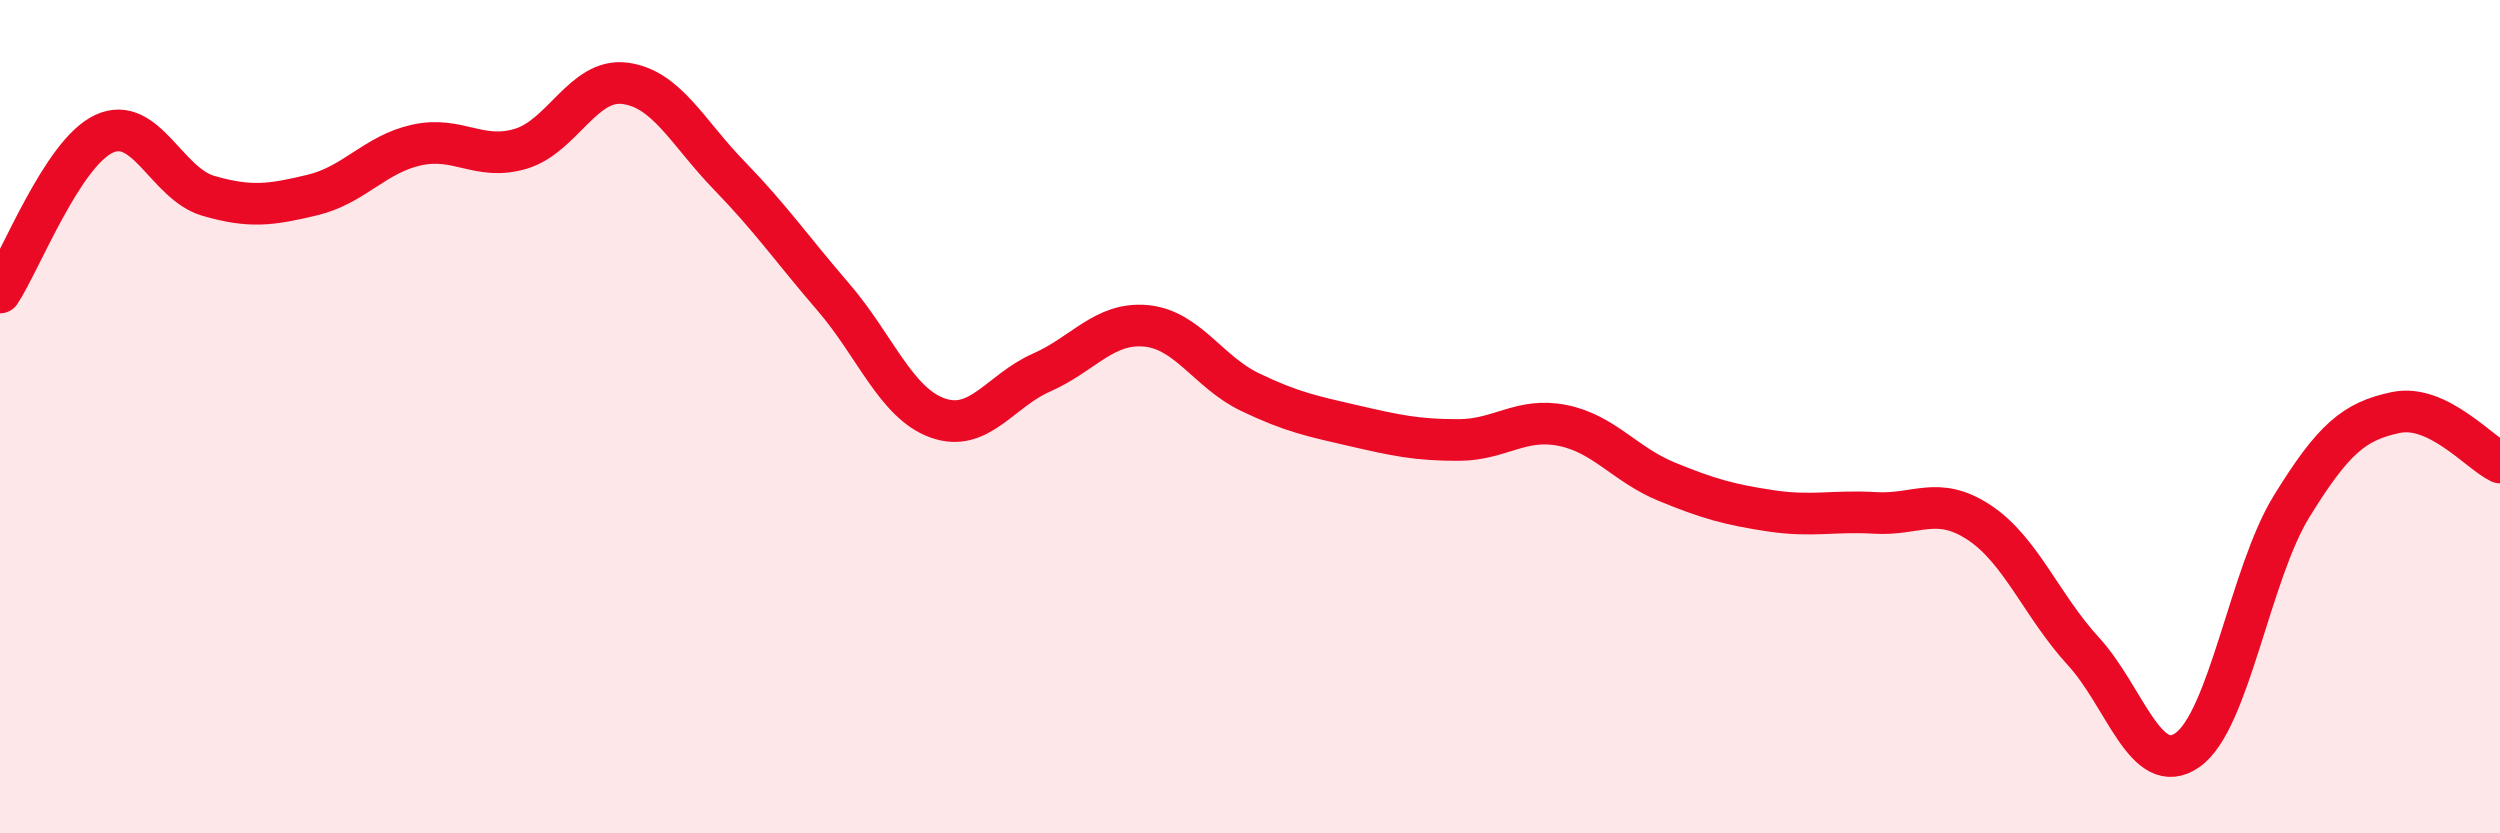
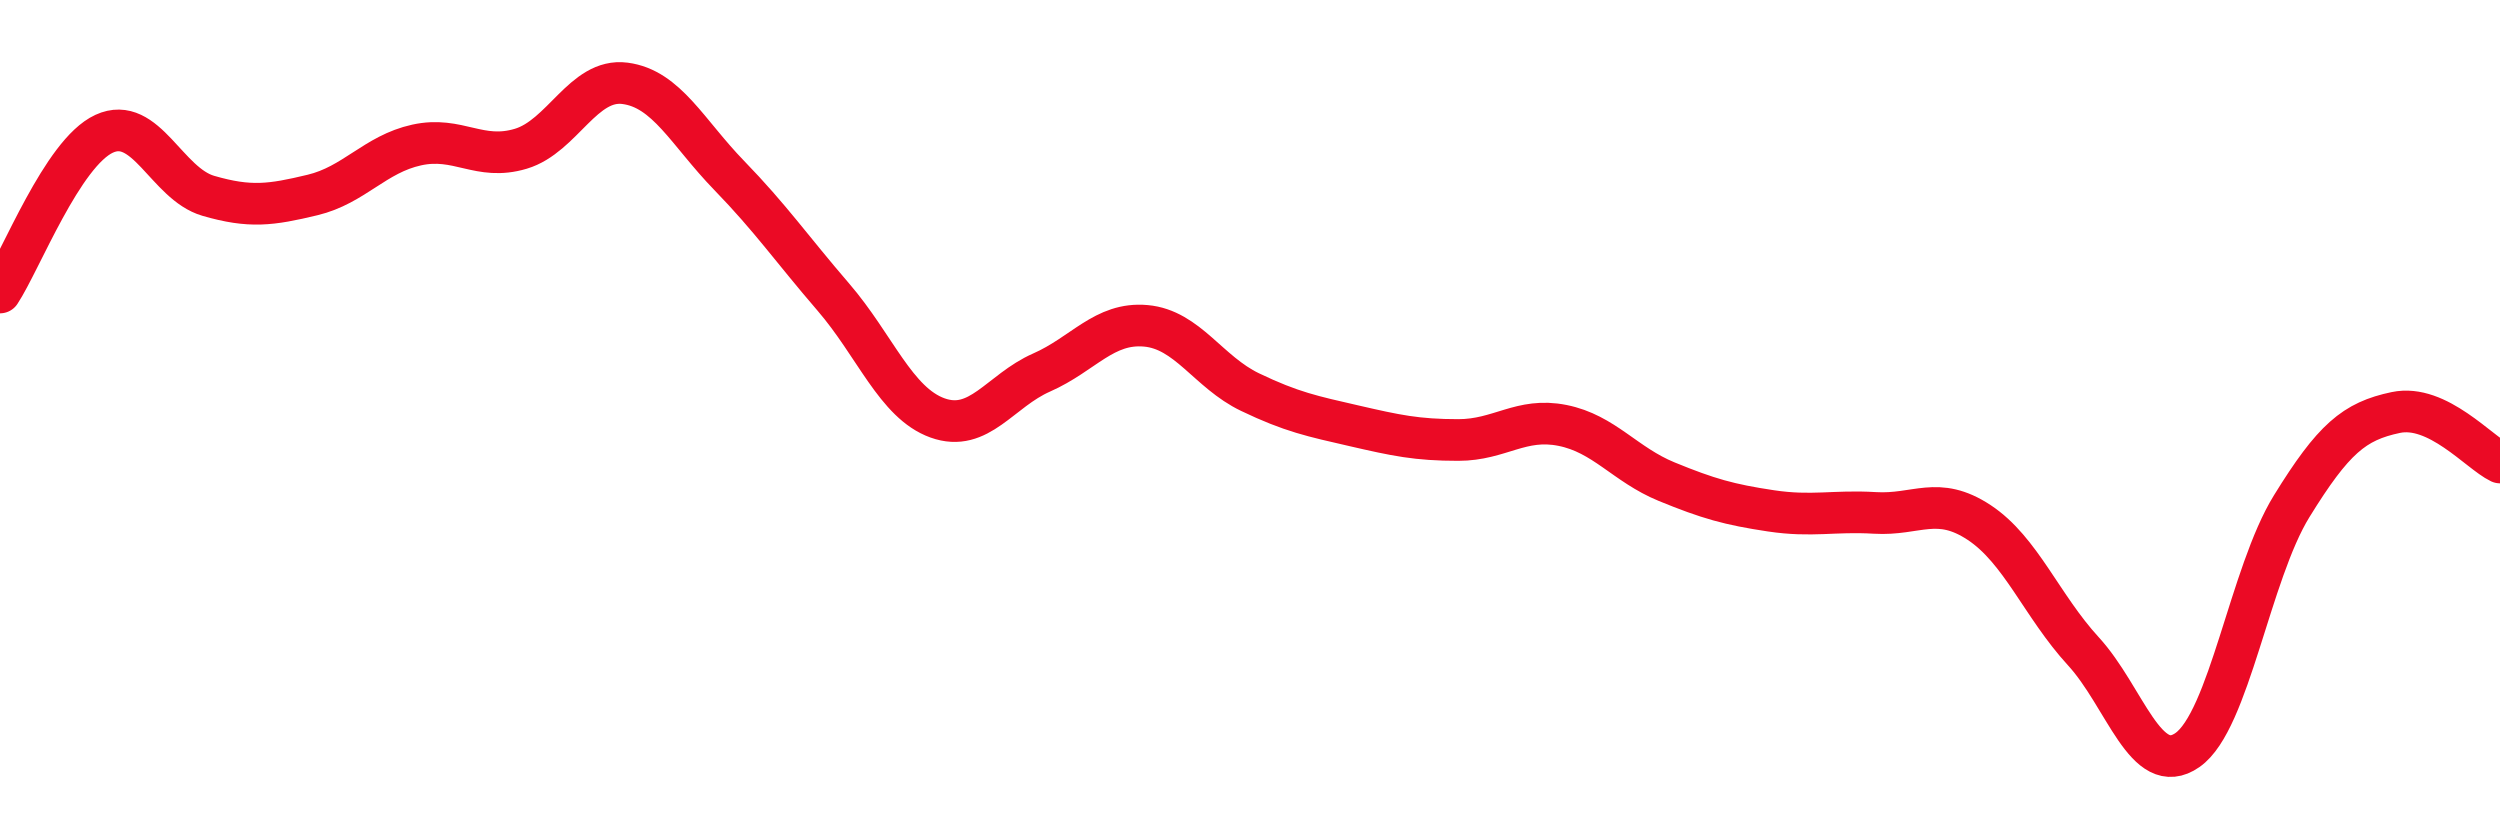
<svg xmlns="http://www.w3.org/2000/svg" width="60" height="20" viewBox="0 0 60 20">
-   <path d="M 0,7.02 C 0.5,6.26 1.5,3.67 2.5,3.21 C 3.5,2.75 4,4.41 5,4.7 C 6,4.99 6.5,4.92 7.5,4.68 C 8.5,4.44 9,3.7 10,3.48 C 11,3.26 11.5,3.87 12.5,3.57 C 13.5,3.27 14,1.87 15,2 C 16,2.13 16.5,3.18 17.5,4.21 C 18.5,5.24 19,5.97 20,7.13 C 21,8.29 21.5,9.67 22.5,10.03 C 23.5,10.39 24,9.38 25,8.94 C 26,8.5 26.5,7.73 27.5,7.82 C 28.5,7.91 29,8.93 30,9.41 C 31,9.89 31.5,9.99 32.5,10.22 C 33.5,10.45 34,10.56 35,10.56 C 36,10.56 36.5,10.01 37.5,10.21 C 38.5,10.41 39,11.15 40,11.56 C 41,11.97 41.5,12.11 42.5,12.26 C 43.5,12.41 44,12.25 45,12.31 C 46,12.37 46.5,11.88 47.5,12.54 C 48.5,13.2 49,14.54 50,15.63 C 51,16.72 51.5,18.7 52.5,18 C 53.5,17.3 54,13.77 55,12.15 C 56,10.53 56.5,10.11 57.5,9.9 C 58.5,9.69 59.5,10.86 60,11.1L60 20L0 20Z" fill="#EB0A25" opacity="0.1" stroke-linecap="round" stroke-linejoin="round" />
  <path d="M 0,7.02 C 0.5,6.26 1.5,3.67 2.5,3.21 C 3.5,2.75 4,4.41 5,4.7 C 6,4.99 6.5,4.92 7.5,4.68 C 8.5,4.44 9,3.7 10,3.48 C 11,3.26 11.5,3.87 12.5,3.57 C 13.5,3.27 14,1.87 15,2 C 16,2.13 16.5,3.18 17.5,4.21 C 18.5,5.24 19,5.97 20,7.13 C 21,8.29 21.5,9.67 22.5,10.03 C 23.5,10.39 24,9.38 25,8.94 C 26,8.5 26.5,7.73 27.5,7.82 C 28.5,7.91 29,8.93 30,9.41 C 31,9.89 31.5,9.99 32.5,10.22 C 33.5,10.45 34,10.56 35,10.56 C 36,10.56 36.5,10.01 37.5,10.21 C 38.5,10.41 39,11.15 40,11.56 C 41,11.97 41.5,12.11 42.5,12.26 C 43.5,12.41 44,12.25 45,12.31 C 46,12.37 46.5,11.88 47.5,12.54 C 48.5,13.2 49,14.54 50,15.63 C 51,16.72 51.5,18.7 52.5,18 C 53.5,17.3 54,13.77 55,12.15 C 56,10.53 56.5,10.11 57.5,9.9 C 58.5,9.69 59.5,10.86 60,11.1" stroke="#EB0A25" stroke-width="1" fill="none" stroke-linecap="round" stroke-linejoin="round" />
</svg>